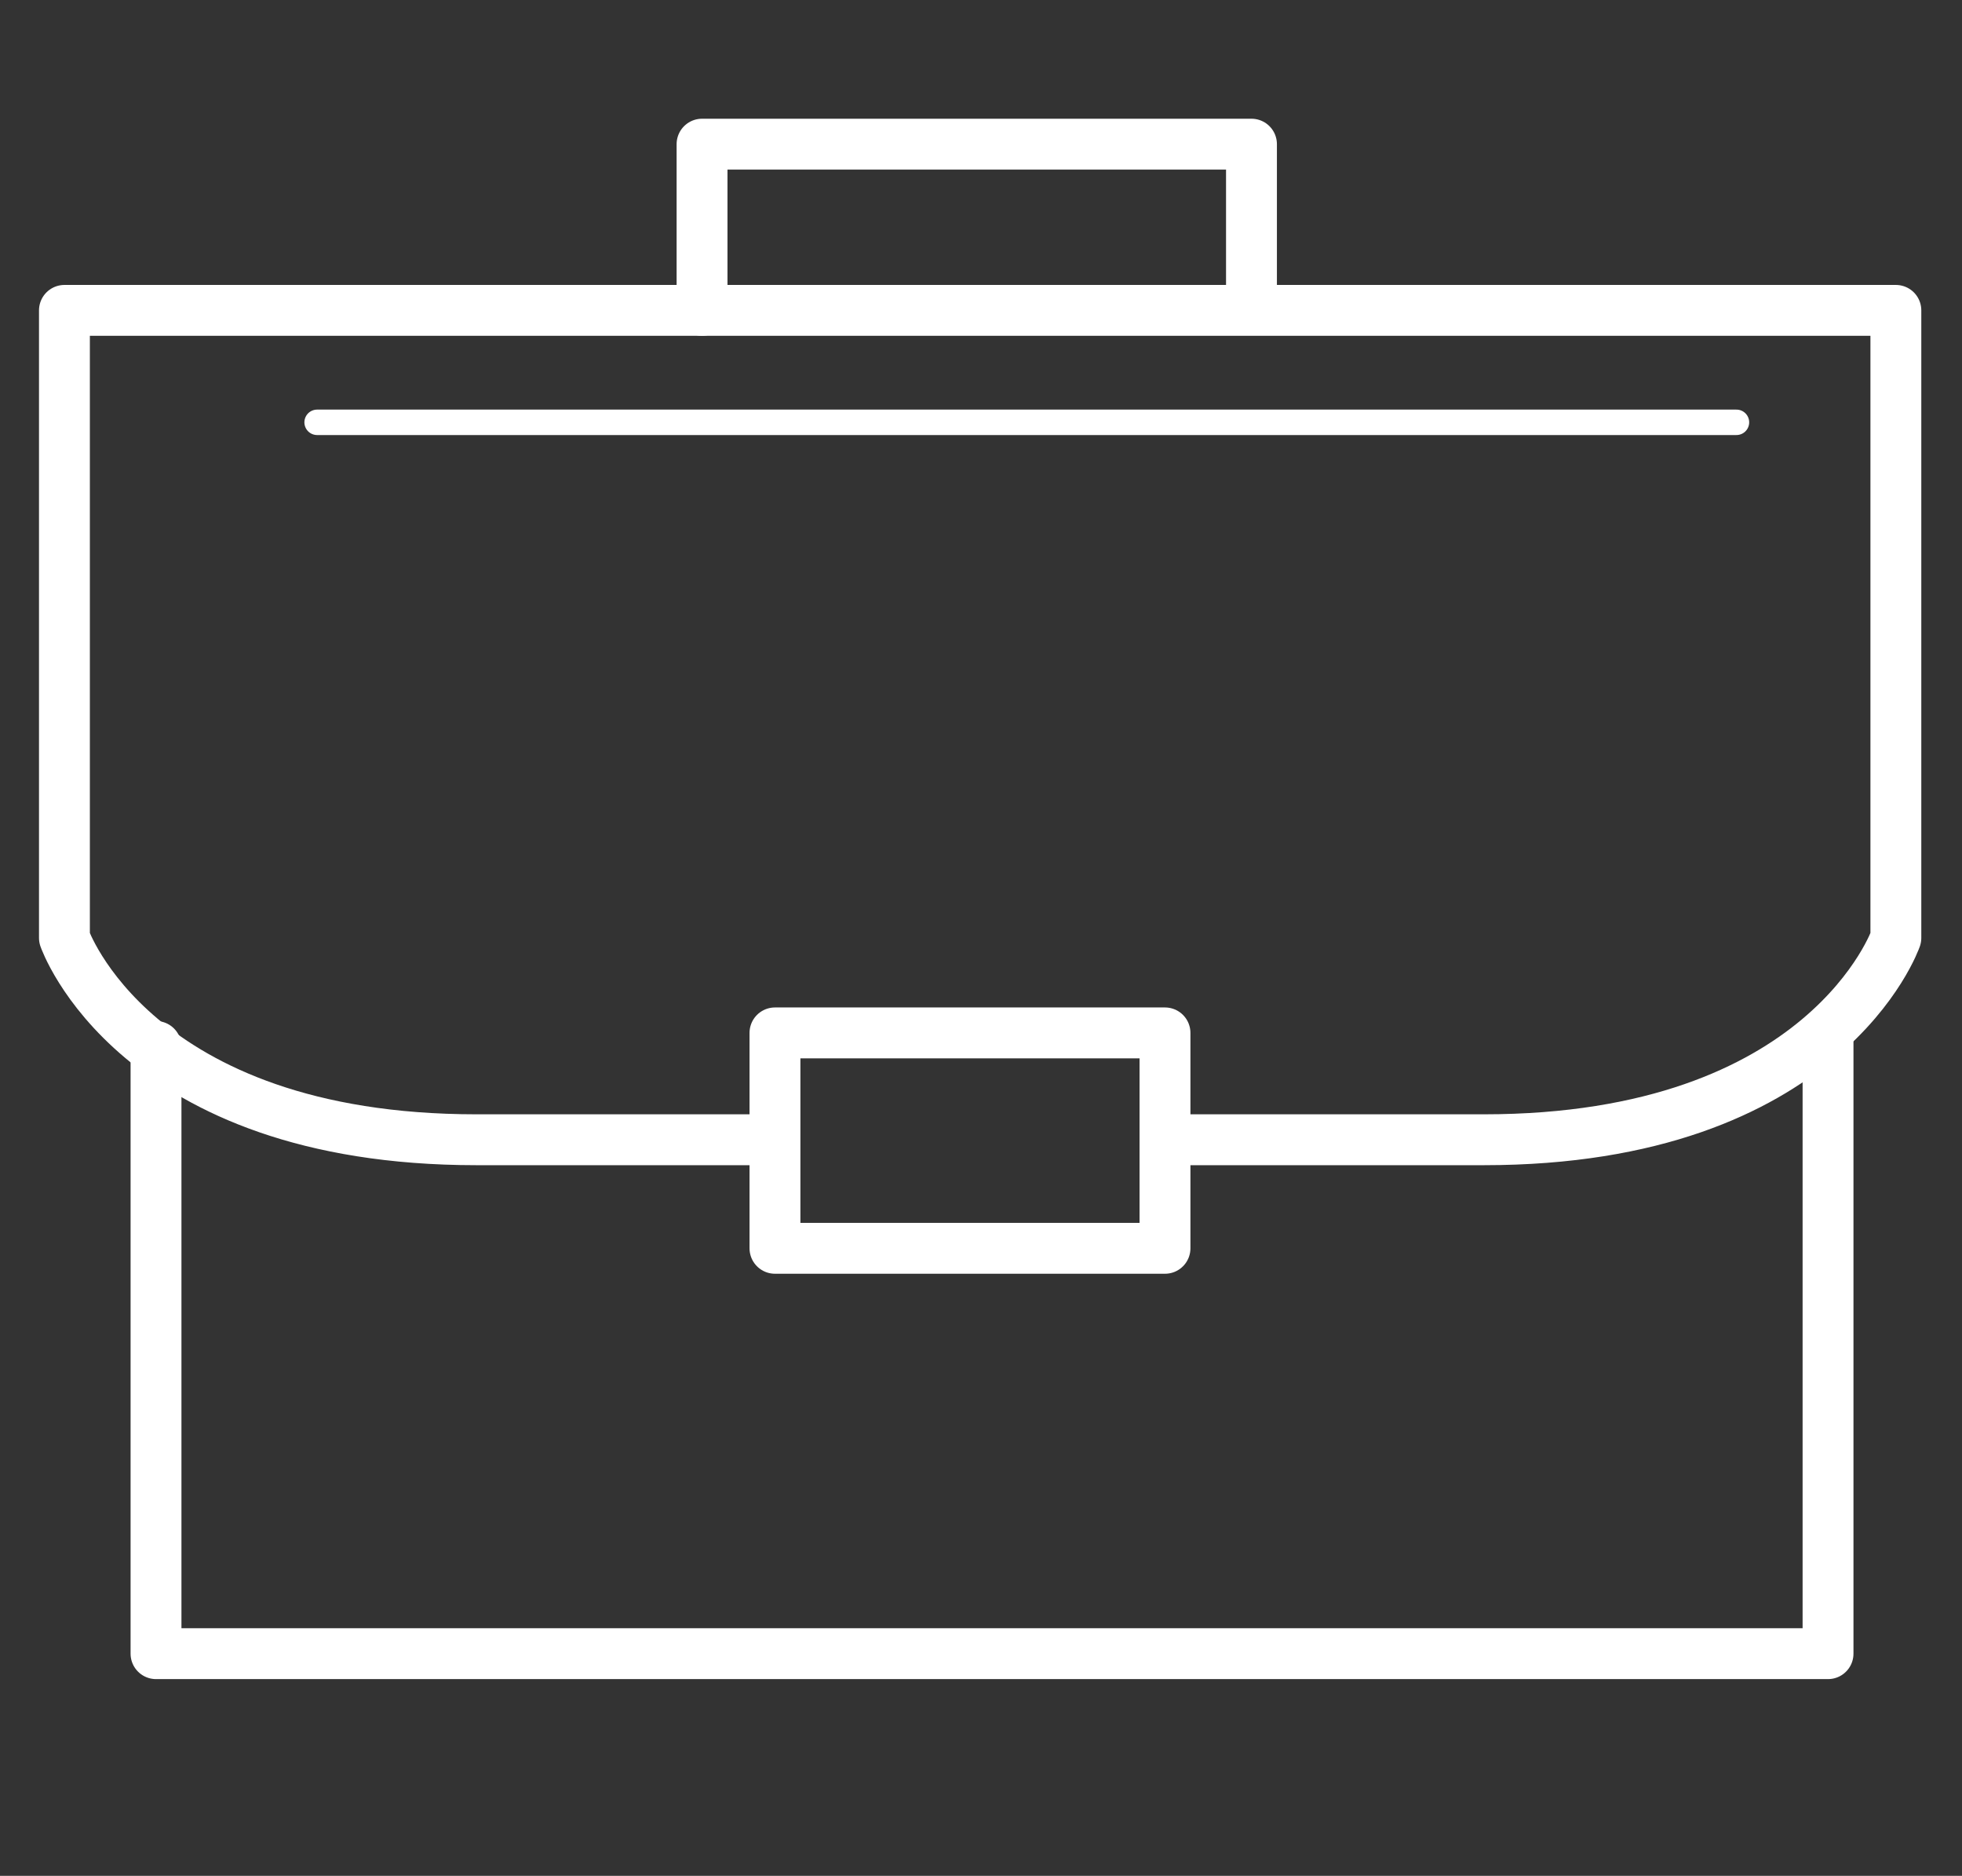
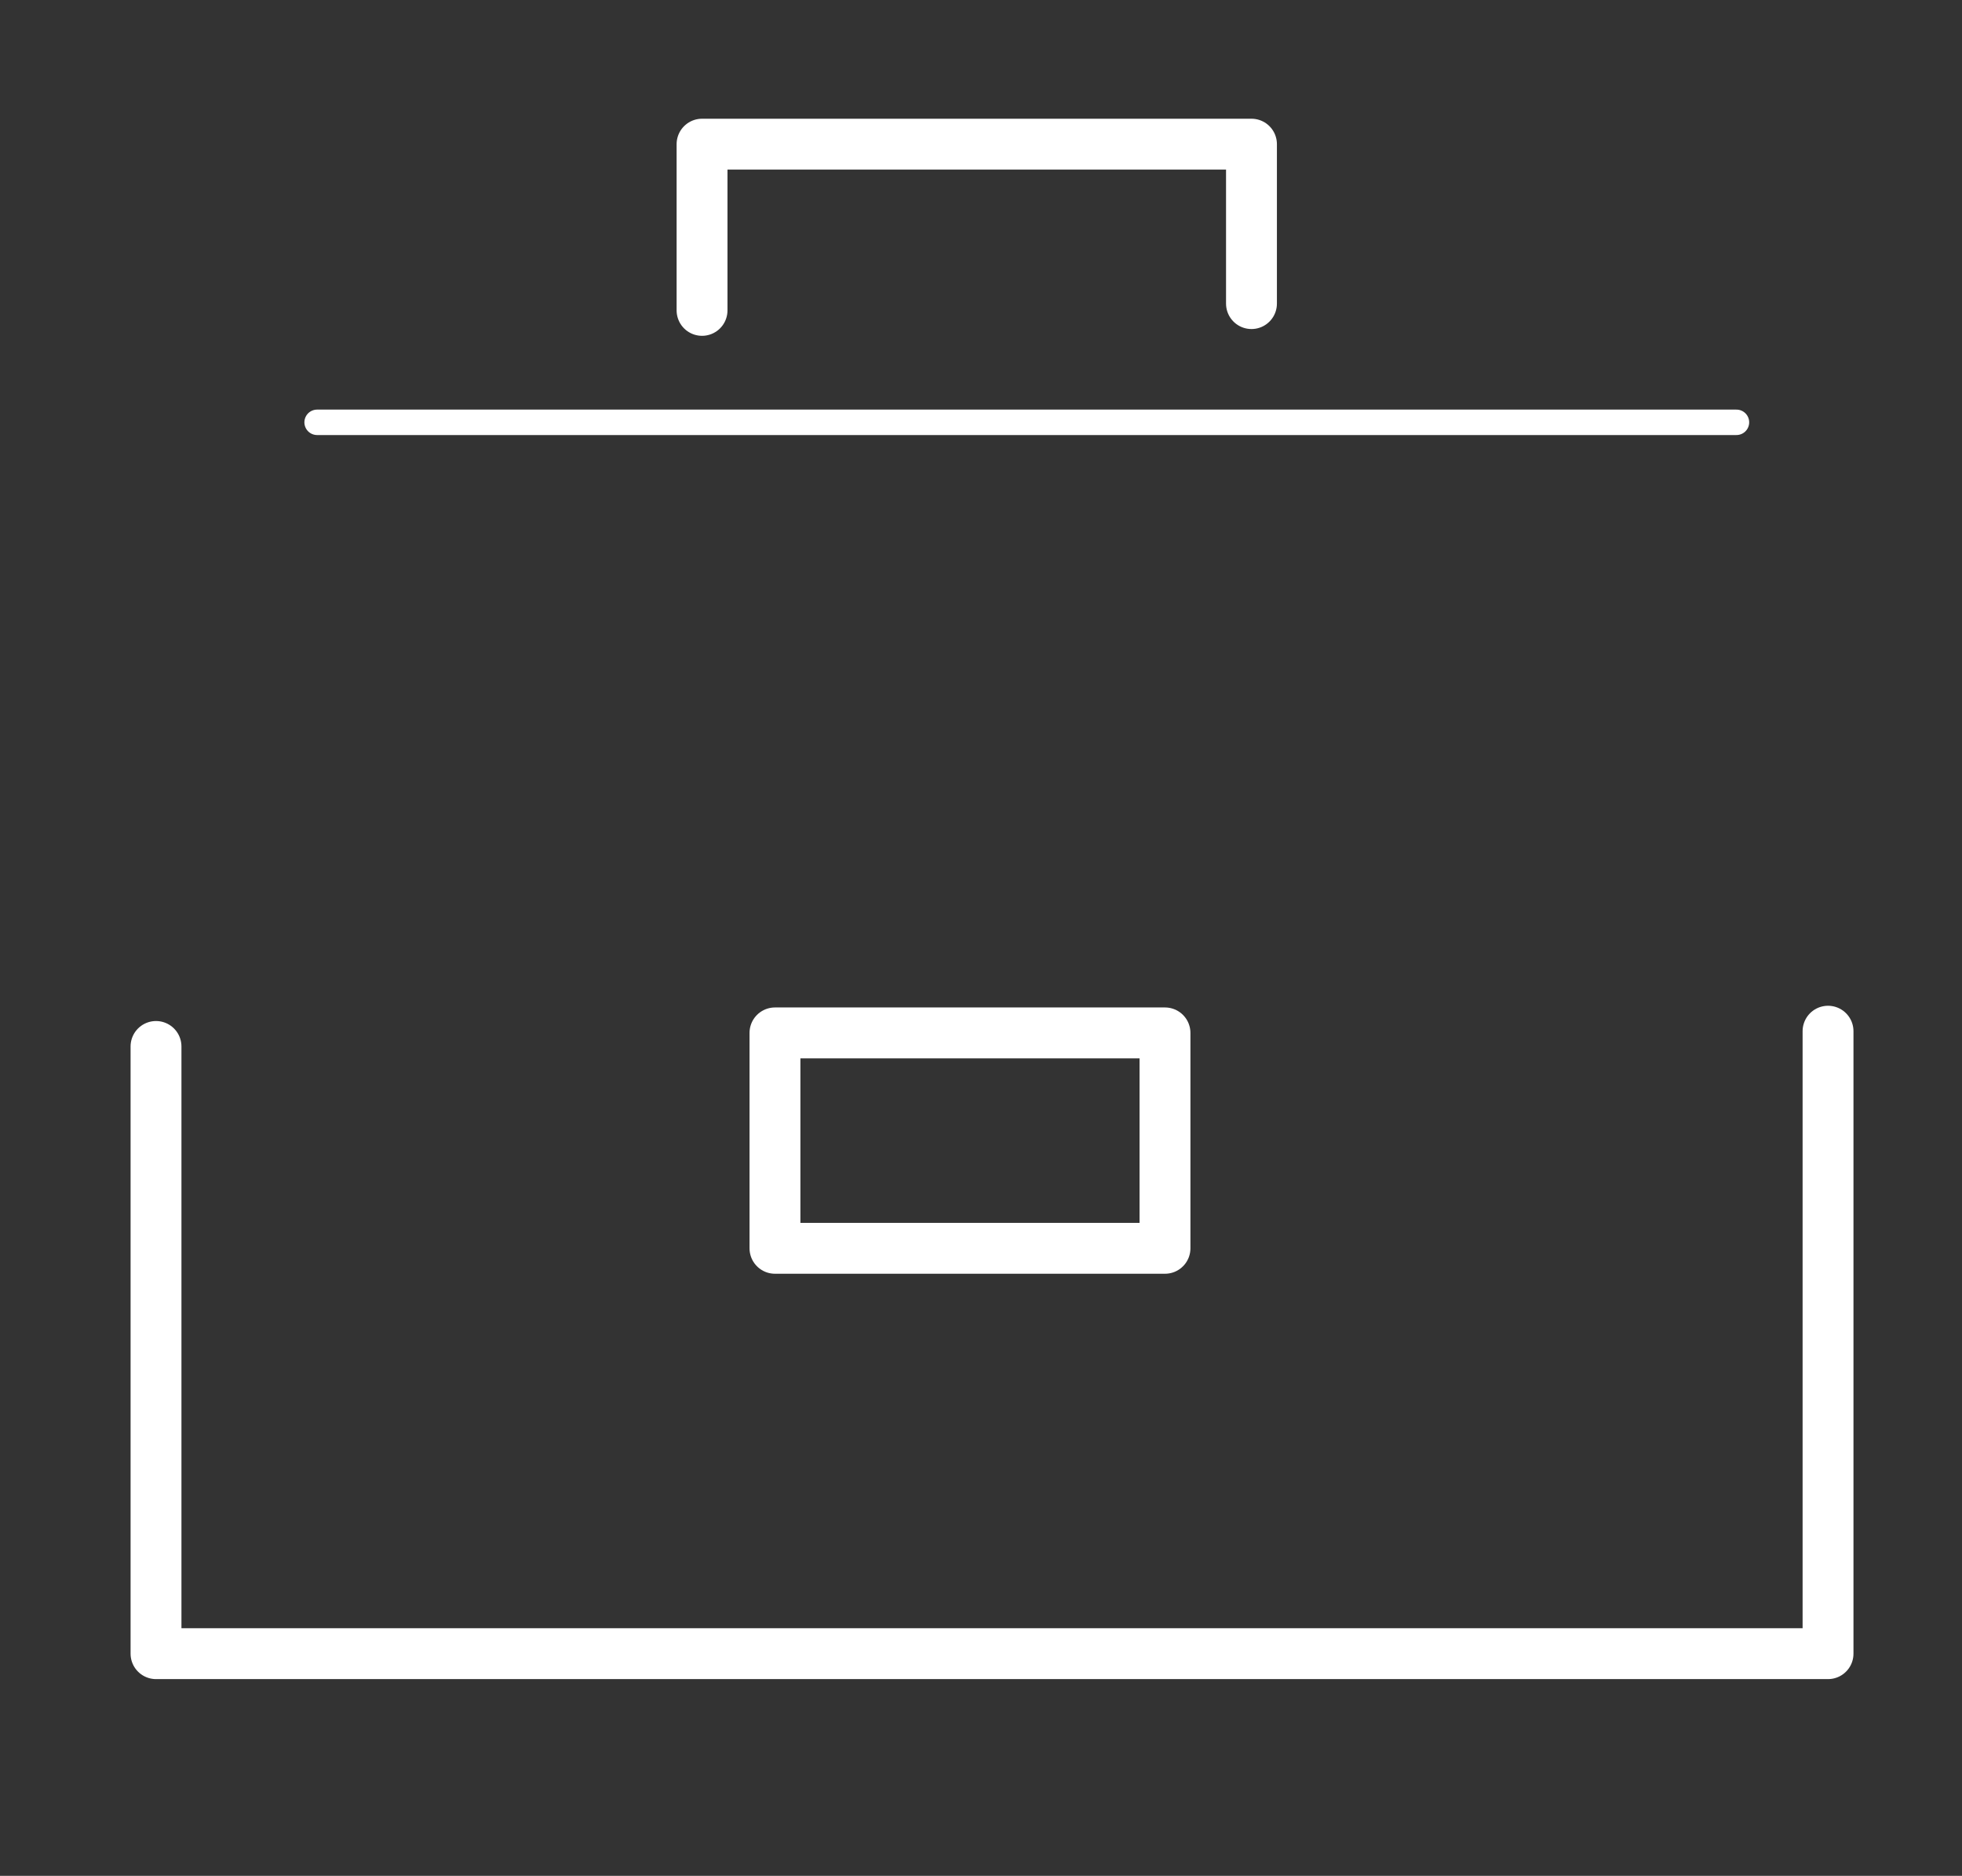
<svg xmlns="http://www.w3.org/2000/svg" version="1.1" id="Layer_1" x="0px" y="0px" viewBox="0 0 115.7 110.6" style="enable-background:new 0 0 115.7 110.6;" xml:space="preserve">
  <rect x="0" y="0" width="115.7" height="110.6" fill="#333333" stroke="none" />
  <style type="text/css">
	.st0{fill:none;stroke:#FFFFFF;stroke-width:3;stroke-linecap:round;stroke-linejoin:round;stroke-miterlimit:10;}
	.st1{fill:none;stroke:#FFFFFF;stroke-width:1.5;stroke-linecap:round;stroke-linejoin:round;stroke-miterlimit:10;}
</style>
  <g>
    <polyline class="st0" points="107.8,60.8 107.8,97.5 9.2,97.5 9.2,61.7  " />
    <polyline class="st0" points="41.4,18.3 41.4,8.5 73.8,8.5 73.8,17.9  " />
-     <path class="st0" d="M69.3,67.2c5.9,0,13.8,0,18.2,0c20.2,0,24.3-11.9,24.3-11.9v-37h-54h-54v37c0,0,4.1,11.9,24.3,11.9   c4.6,0,10.4,0,16.5,0" />
    <rect x="45.7" y="60.9" class="st0" width="23" height="12.7" />
    <line class="st1" x1="18.7" y1="24.9" x2="102.4" y2="24.9" />
  </g>
</svg>